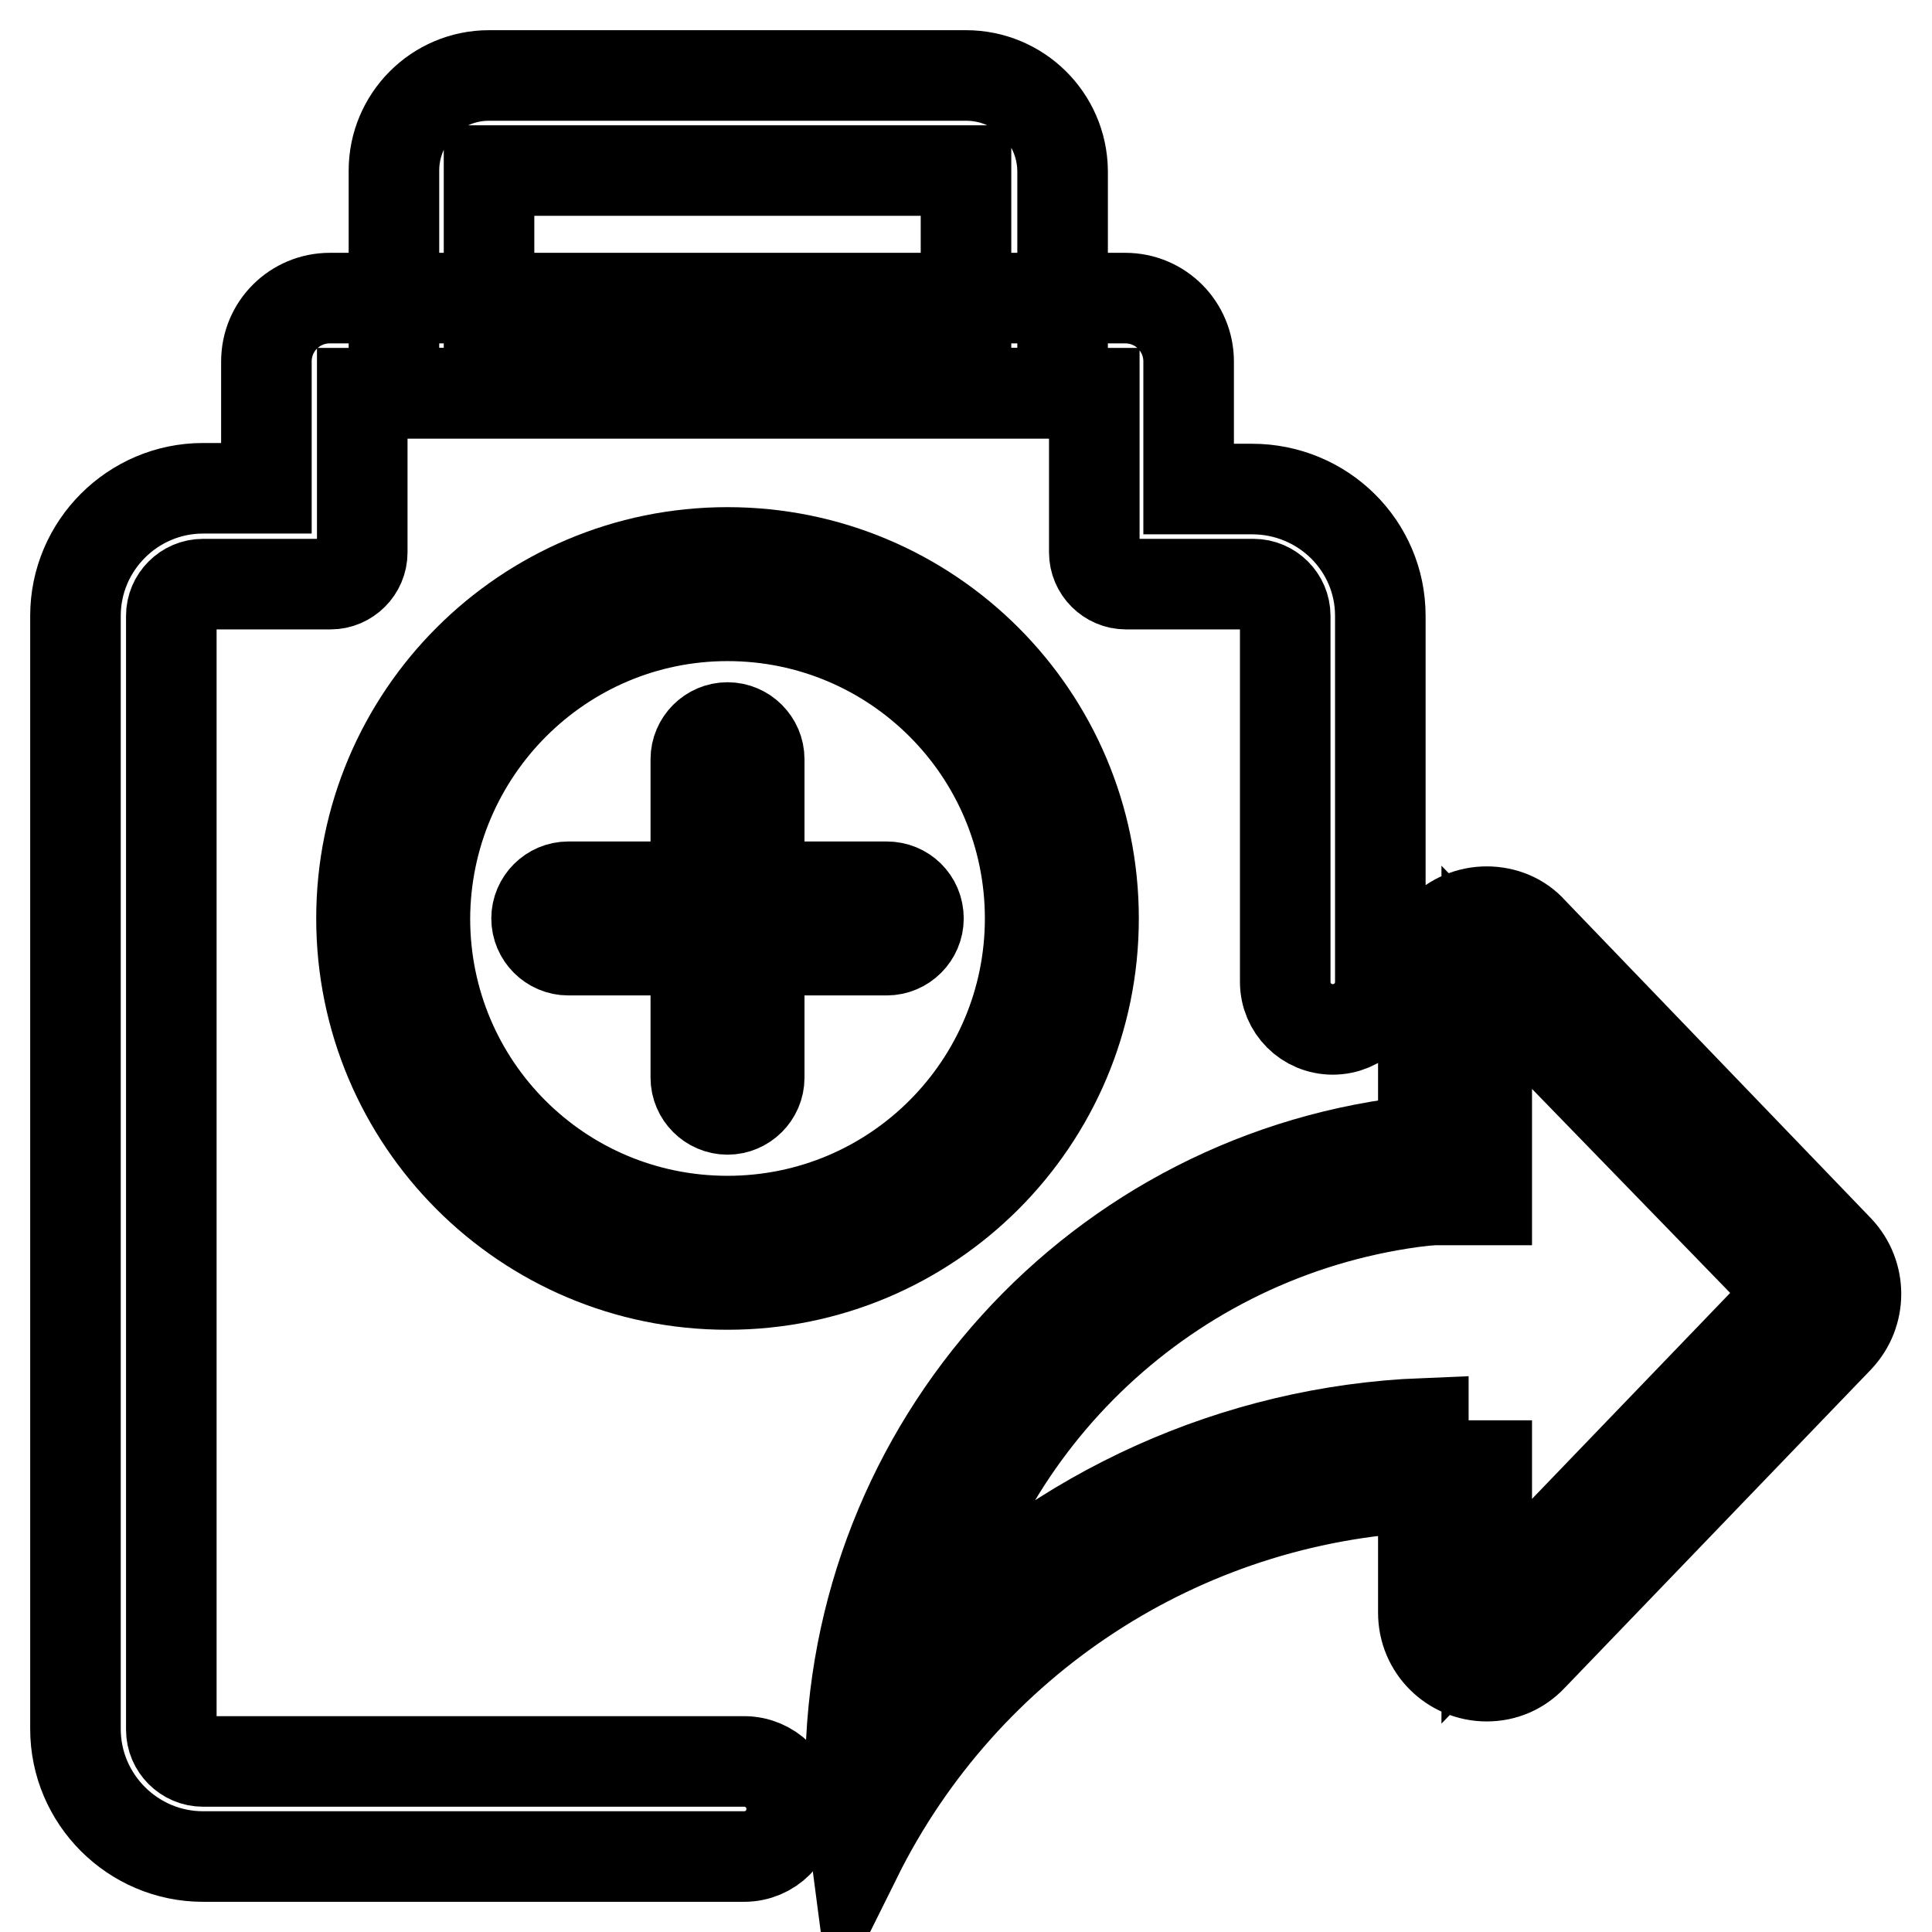
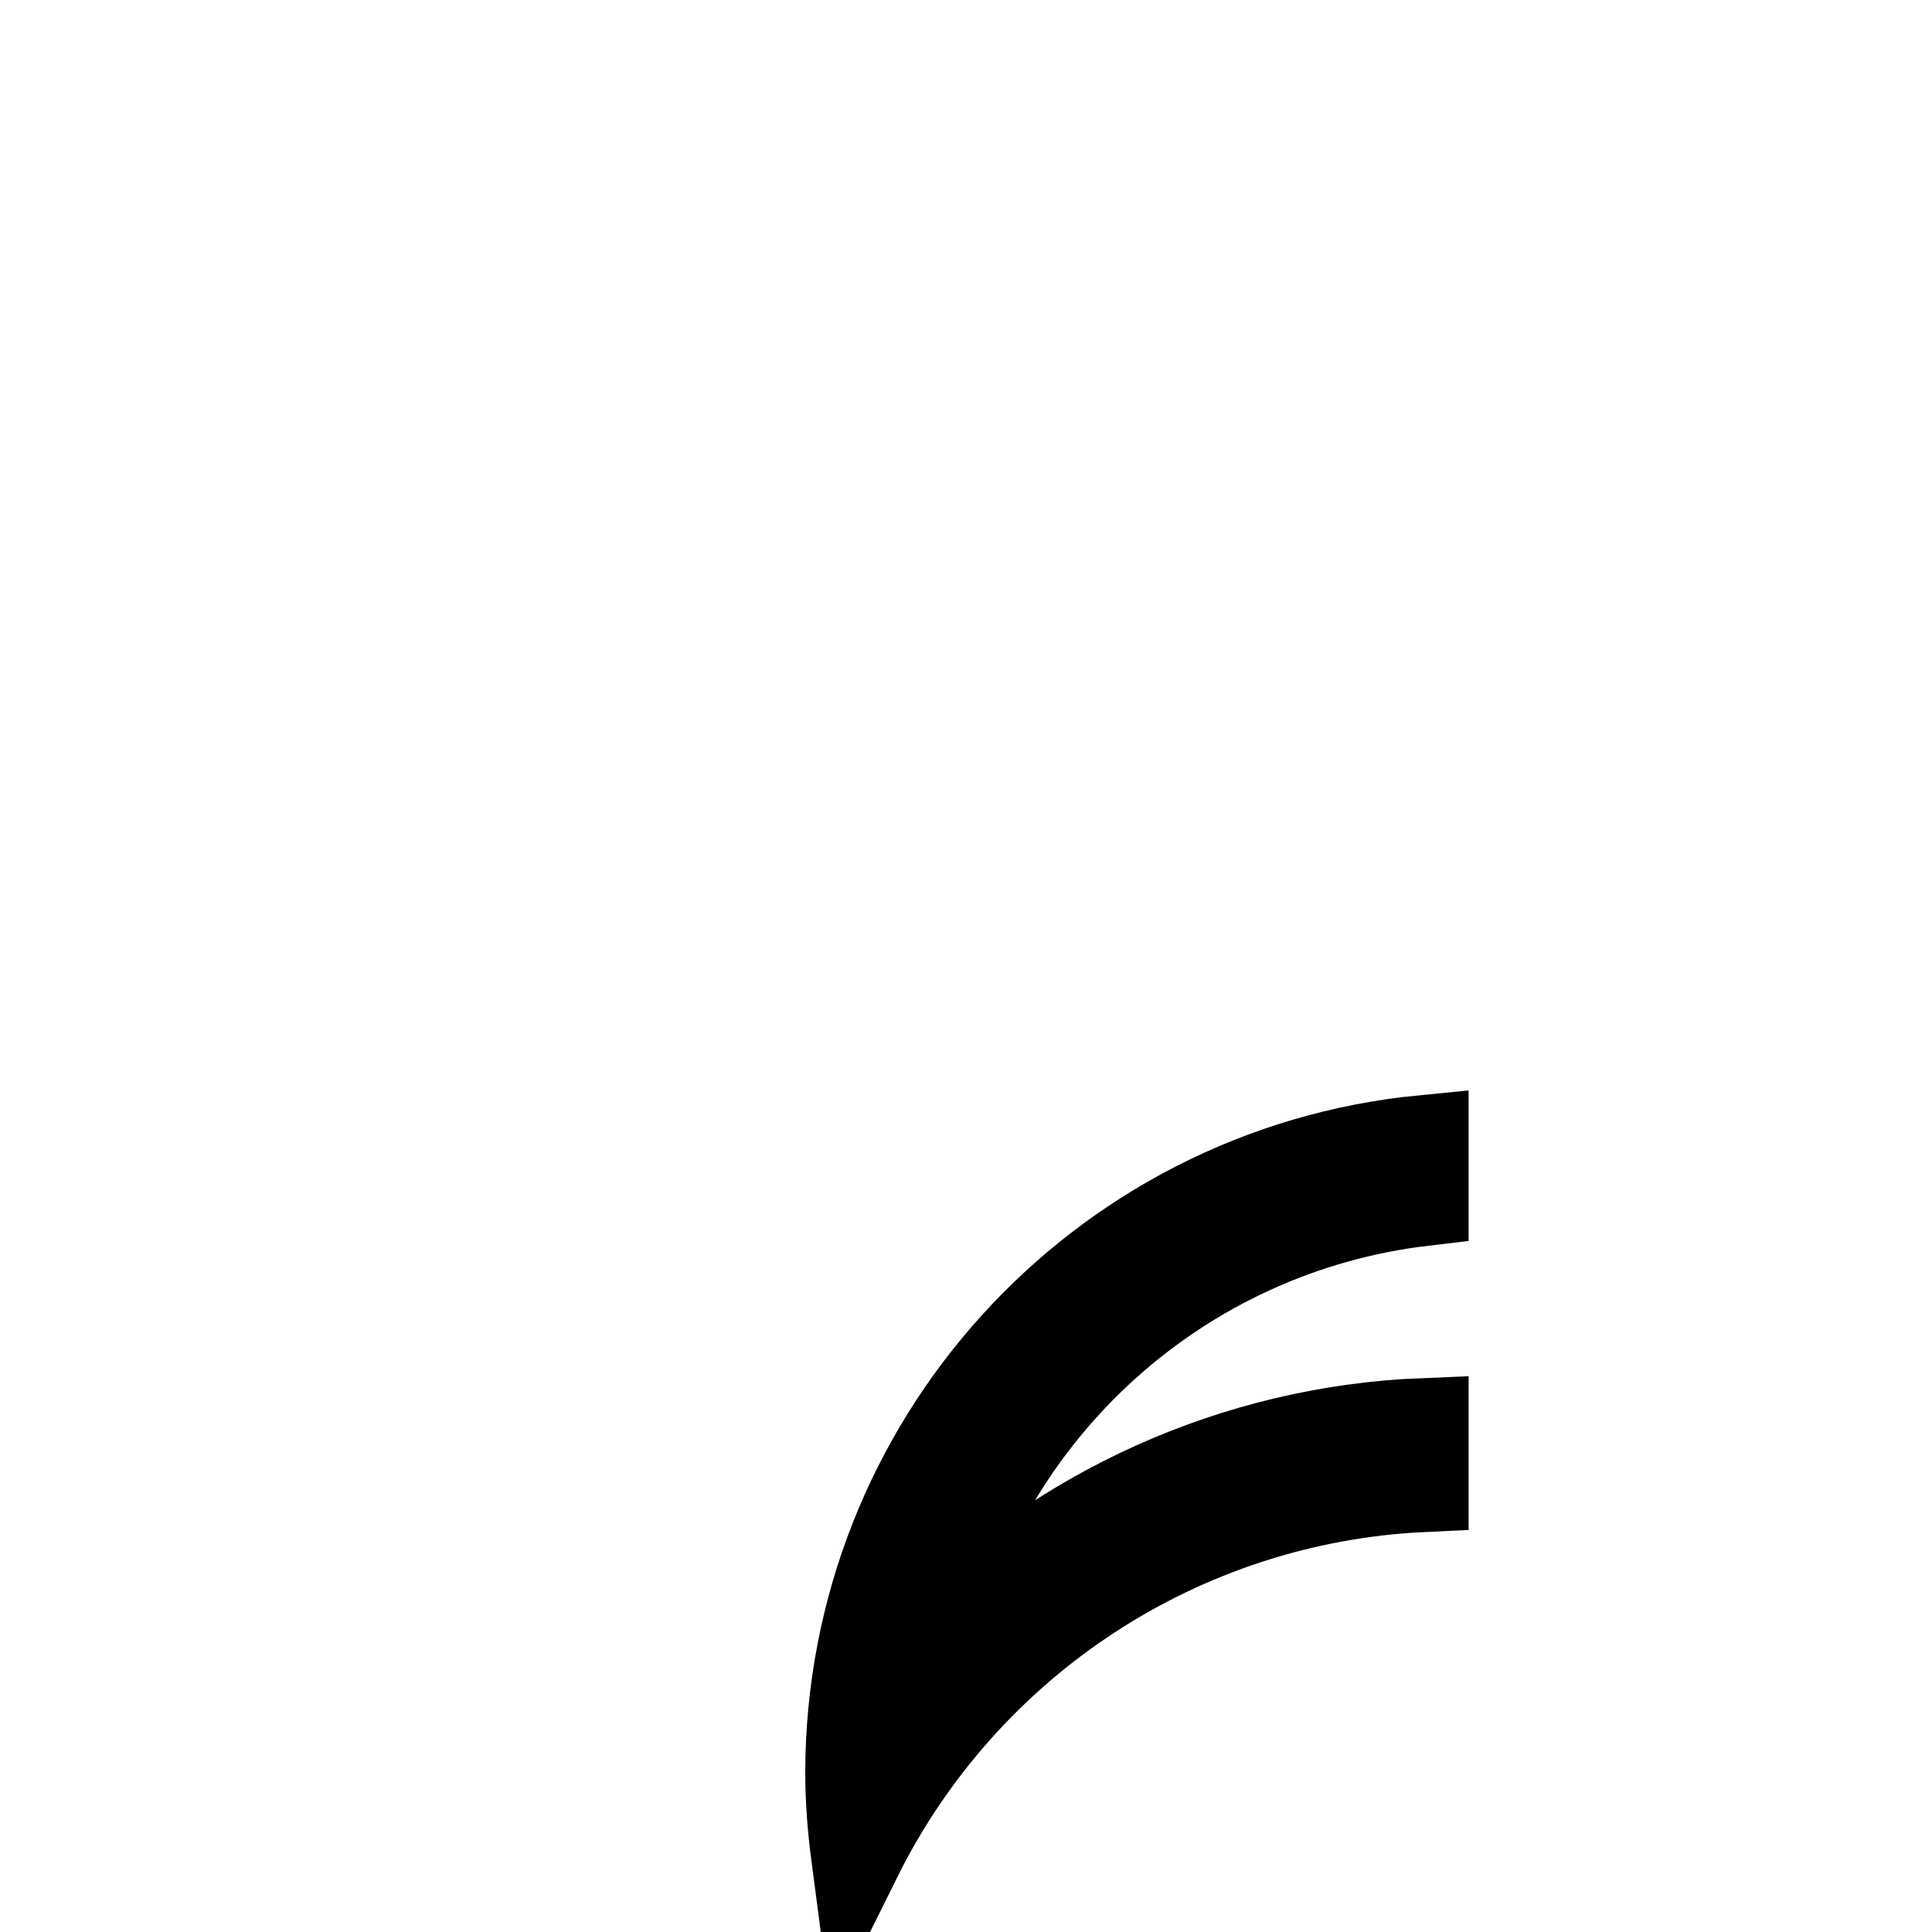
<svg xmlns="http://www.w3.org/2000/svg" version="1.1" x="0px" y="0px" viewBox="0 0 256 256" enable-background="new 0 0 256 256" xml:space="preserve">
  <g>
-     <path stroke-width="12" fill-opacity="0" stroke="#000000" d="M128,10H64.8c-7,0-12.6,5.7-12.6,12.6v25.3c0,1.4,0.2,2.9,0.8,4.2h87c0.5-1.3,0.8-2.8,0.8-4.2V22.6 C140.7,15.6,135,10,128,10z M128,47.9H64.8V22.6H128V47.9z M96.4,81.6c22.1,0,40.1,17.9,40.1,40.1c0,22.1-17.9,40.1-40.1,40.1 s-40.1-17.9-40.1-40.1l0,0C56.4,99.6,74.3,81.6,96.4,81.6 M96.4,73.2c-26.8,0-48.5,21.7-48.5,48.5c0,26.8,21.7,48.5,48.5,48.5 s48.5-21.7,48.5-48.5C144.9,94.9,123.2,73.2,96.4,73.2z" />
-     <path stroke-width="12" fill-opacity="0" stroke="#000000" d="M117.5,117.5h-16.9v-16.9c0-2.3-1.9-4.2-4.2-4.2s-4.2,1.9-4.2,4.2v16.9H75.3c-2.3,0-4.2,1.9-4.2,4.2 c0,2.3,1.9,4.2,4.2,4.2h16.9v16.9c0,2.3,1.9,4.2,4.2,4.2s4.2-1.9,4.2-4.2v-16.9h16.9c2.3,0,4.2-1.9,4.2-4.2 C121.7,119.3,119.8,117.5,117.5,117.5z" />
-     <path stroke-width="12" fill-opacity="0" stroke="#000000" d="M182.9,81.6v48.5c0,3.5-2.8,6.3-6.3,6.3s-6.3-2.8-6.3-6.3V81.6c0-2.3-1.9-4.2-4.2-4.2h-16.9 c-2.3,0-4.2-1.9-4.2-4.2V52.1h-97v21.1c0,2.3-1.9,4.2-4.2,4.2H26.9c-2.3,0-4.2,1.9-4.2,4.2v147.6c0,2.3,1.9,4.2,4.2,4.2h71.7 c3.5,0,6.3,2.8,6.3,6.3c0,3.5-2.8,6.3-6.3,6.3H26.9c-9.3,0-16.9-7.6-16.9-16.9V81.6c0-9.3,7.6-16.9,16.9-16.9h8.4V47.9 c0-4.7,3.8-8.4,8.4-8.4h105.4c4.7,0,8.4,3.8,8.4,8.4v16.9h8.4C175.3,64.8,182.9,72.3,182.9,81.6z M188.6,188.4v25.3 c0,4.7,3.8,8.4,8.4,8.4c2.3,0,4.4-0.9,6-2.6l40.6-42.2c3.1-3.3,3.1-8.4,0-11.7l-40.6-42.2c-1.5-1.7-3.7-2.6-6-2.6 c-4.7,0-8.4,3.8-8.4,8.4v29.8h8.4v-29.5l40.6,41.8l-40.6,42.2v-25.3" />
    <path stroke-width="12" fill-opacity="0" stroke="#000000" d="M112.7,234.8c0,3.8,0.3,7.5,0.8,11.3c14.3-28.8,43-47.6,75.1-49.1v-8.4c-24.8,1-48.3,11.6-65.6,29.5 c7.2-31.5,33.4-55.2,65.6-59v-8C145.6,155.3,112.8,191.5,112.7,234.8L112.7,234.8z" />
  </g>
</svg>